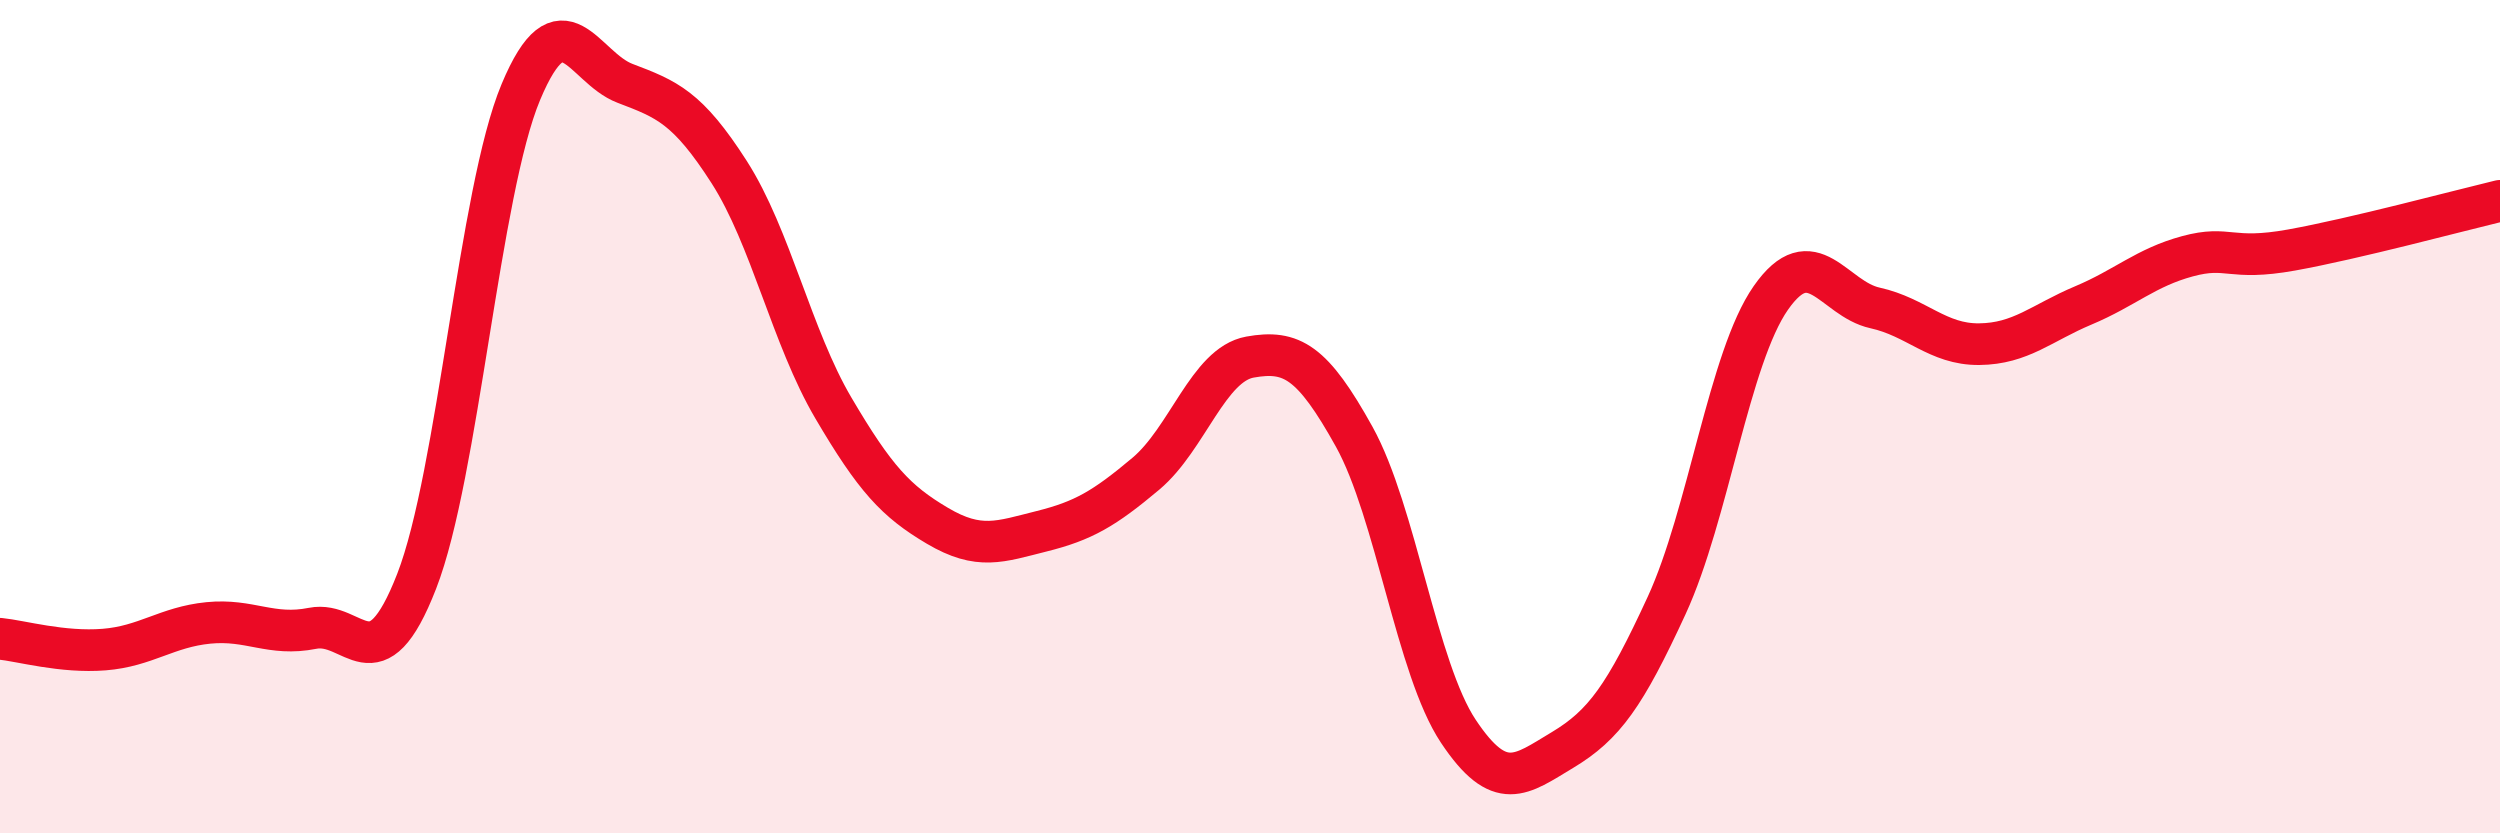
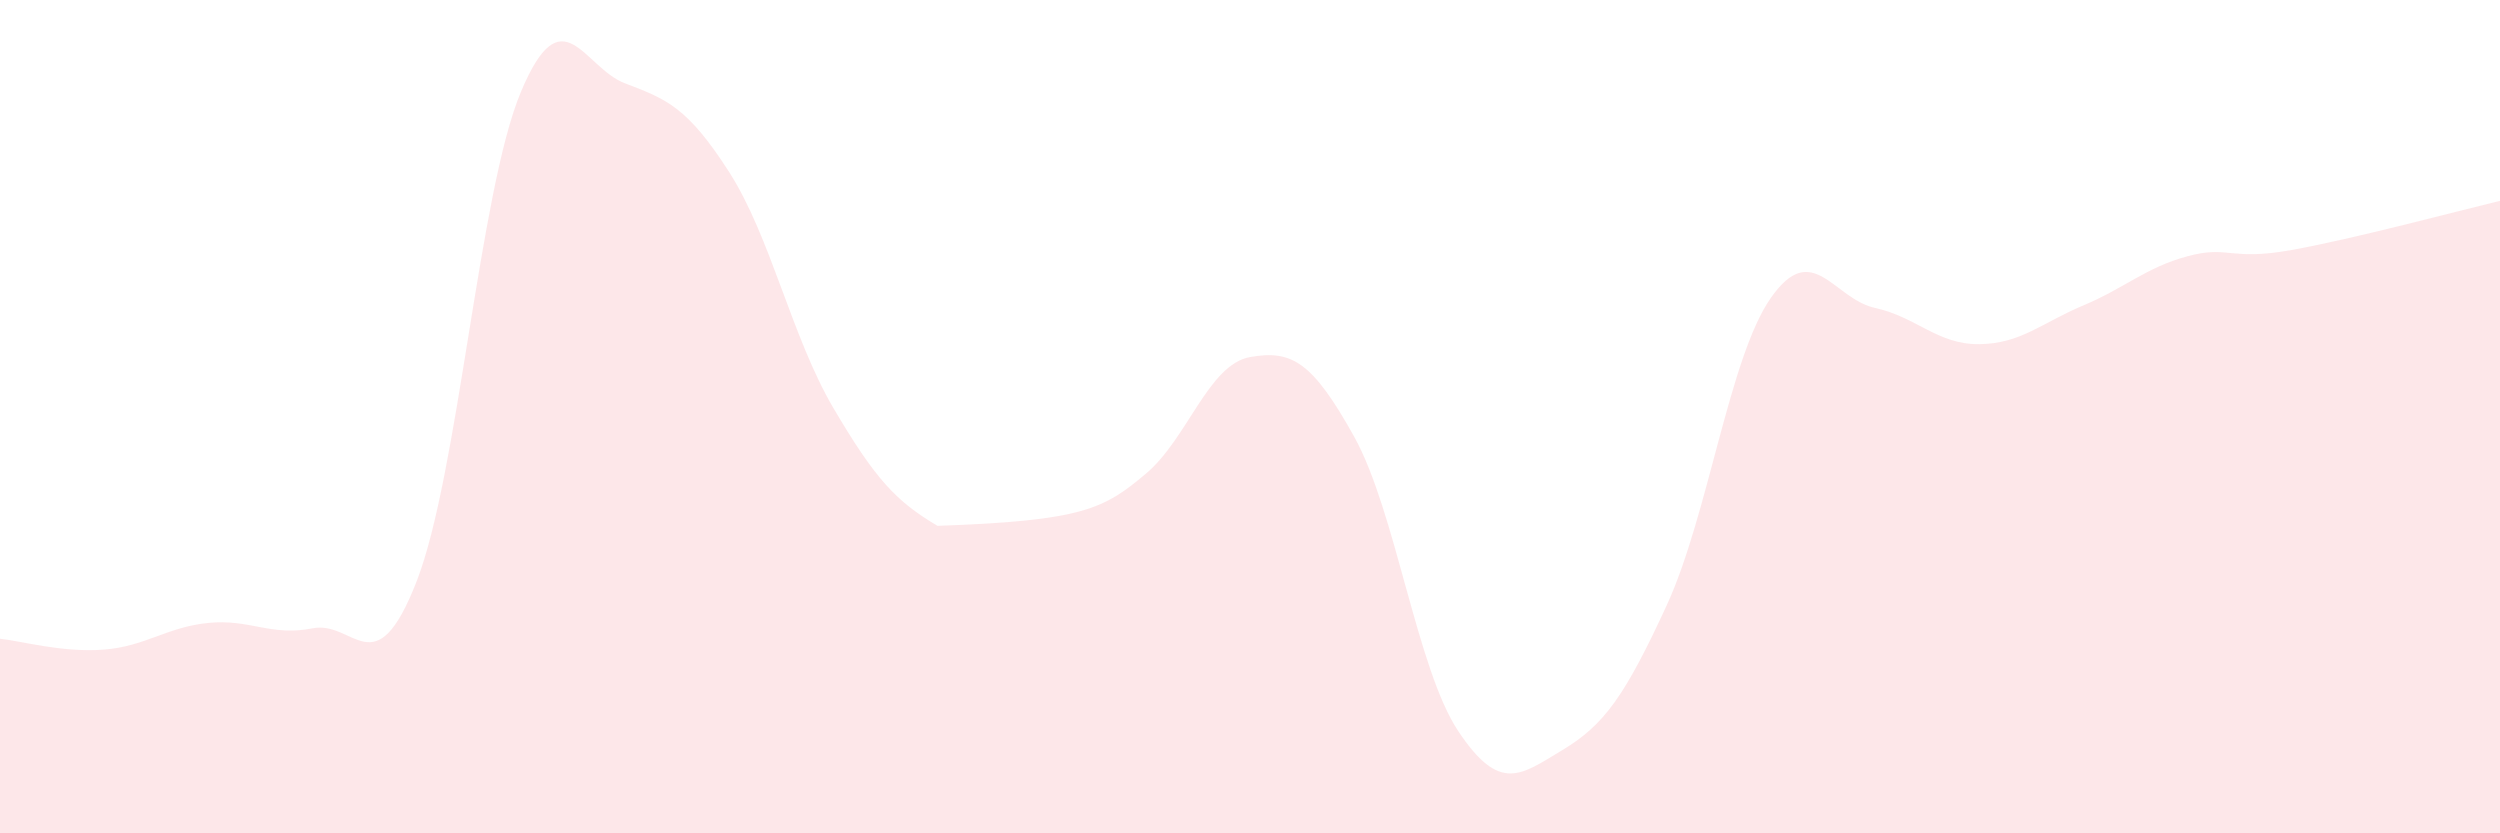
<svg xmlns="http://www.w3.org/2000/svg" width="60" height="20" viewBox="0 0 60 20">
-   <path d="M 0,15.33 C 0.5,15.38 1.5,15.67 2.5,15.59 C 3.5,15.51 4,15.05 5,14.95 C 6,14.85 6.5,15.28 7.5,15.08 C 8.5,14.88 9,16.52 10,13.95 C 11,11.38 11.5,4.6 12.5,2.21 C 13.5,-0.18 14,1.62 15,2 C 16,2.38 16.5,2.57 17.5,4.13 C 18.5,5.69 19,8.09 20,9.79 C 21,11.49 21.5,12.03 22.5,12.62 C 23.5,13.21 24,13 25,12.75 C 26,12.5 26.5,12.21 27.5,11.37 C 28.5,10.53 29,8.75 30,8.57 C 31,8.39 31.5,8.68 32.5,10.48 C 33.5,12.28 34,16.05 35,17.55 C 36,19.05 36.5,18.6 37.5,18 C 38.5,17.4 39,16.7 40,14.53 C 41,12.36 41.5,8.58 42.5,7.15 C 43.5,5.72 44,7.17 45,7.39 C 46,7.61 46.5,8.27 47.5,8.26 C 48.5,8.25 49,7.75 50,7.33 C 51,6.91 51.5,6.42 52.5,6.15 C 53.5,5.88 53.5,6.27 55,6 C 56.5,5.73 59,5.06 60,4.82L60 20L0 20Z" fill="#EB0A25" opacity="0.1" stroke-linecap="round" stroke-linejoin="round" />
-   <path d="M 0,15.33 C 0.5,15.38 1.5,15.67 2.5,15.59 C 3.5,15.51 4,15.05 5,14.95 C 6,14.85 6.5,15.28 7.5,15.08 C 8.5,14.88 9,16.52 10,13.95 C 11,11.38 11.5,4.6 12.5,2.21 C 13.5,-0.18 14,1.62 15,2 C 16,2.38 16.5,2.57 17.5,4.13 C 18.5,5.69 19,8.09 20,9.79 C 21,11.49 21.5,12.03 22.5,12.62 C 23.5,13.21 24,13 25,12.75 C 26,12.5 26.5,12.21 27.5,11.37 C 28.5,10.53 29,8.75 30,8.57 C 31,8.39 31.5,8.68 32.5,10.48 C 33.5,12.28 34,16.05 35,17.55 C 36,19.05 36.5,18.6 37.5,18 C 38.5,17.4 39,16.7 40,14.53 C 41,12.36 41.5,8.58 42.5,7.15 C 43.5,5.72 44,7.17 45,7.39 C 46,7.61 46.5,8.27 47.5,8.26 C 48.5,8.25 49,7.75 50,7.33 C 51,6.91 51.5,6.42 52.5,6.15 C 53.5,5.88 53.5,6.27 55,6 C 56.5,5.73 59,5.06 60,4.82" stroke="#EB0A25" stroke-width="1" fill="none" stroke-linecap="round" stroke-linejoin="round" />
+   <path d="M 0,15.33 C 0.5,15.38 1.5,15.67 2.5,15.59 C 3.5,15.51 4,15.05 5,14.95 C 6,14.85 6.5,15.28 7.5,15.08 C 8.5,14.88 9,16.52 10,13.95 C 11,11.38 11.5,4.6 12.5,2.21 C 13.5,-0.18 14,1.62 15,2 C 16,2.38 16.5,2.57 17.5,4.13 C 18.5,5.69 19,8.09 20,9.79 C 21,11.49 21.5,12.03 22.5,12.62 C 26,12.5 26.5,12.21 27.5,11.37 C 28.5,10.53 29,8.75 30,8.57 C 31,8.39 31.5,8.68 32.5,10.48 C 33.5,12.28 34,16.05 35,17.55 C 36,19.05 36.5,18.6 37.5,18 C 38.5,17.4 39,16.7 40,14.53 C 41,12.36 41.5,8.58 42.5,7.15 C 43.5,5.72 44,7.17 45,7.39 C 46,7.61 46.5,8.27 47.5,8.26 C 48.5,8.25 49,7.75 50,7.33 C 51,6.91 51.5,6.42 52.5,6.15 C 53.5,5.88 53.5,6.27 55,6 C 56.5,5.73 59,5.06 60,4.82L60 20L0 20Z" fill="#EB0A25" opacity="0.1" stroke-linecap="round" stroke-linejoin="round" />
</svg>